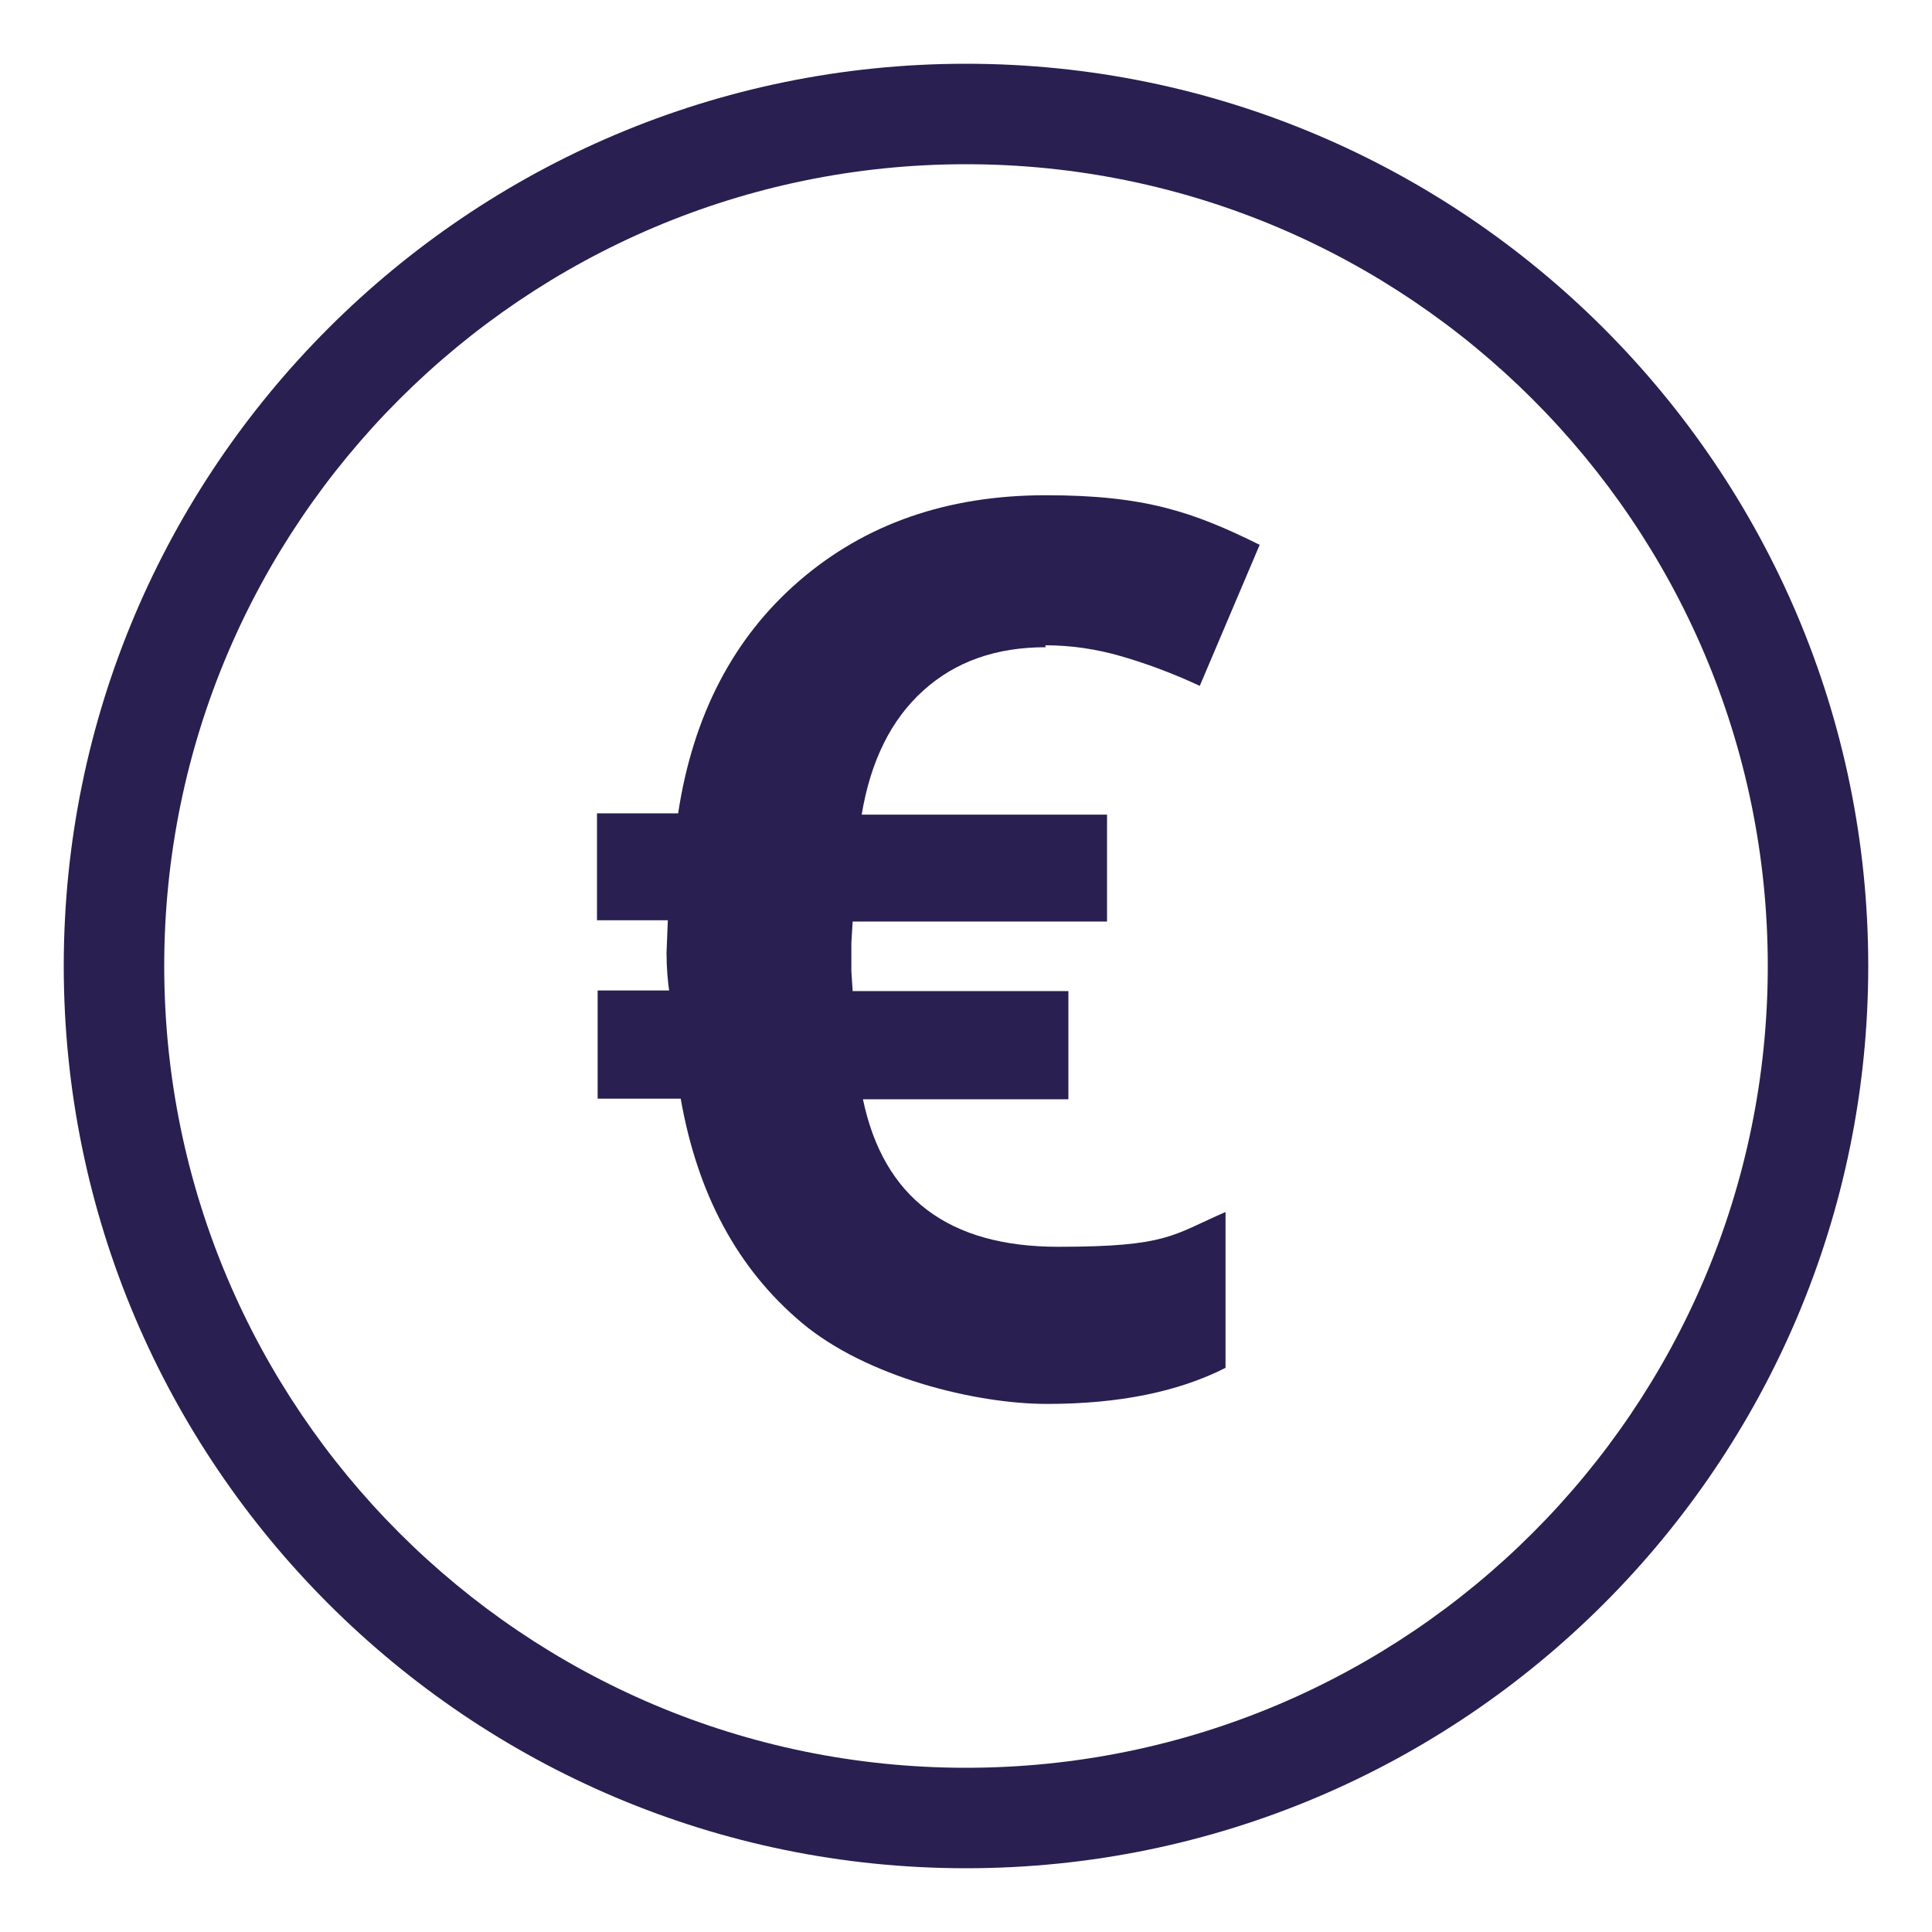
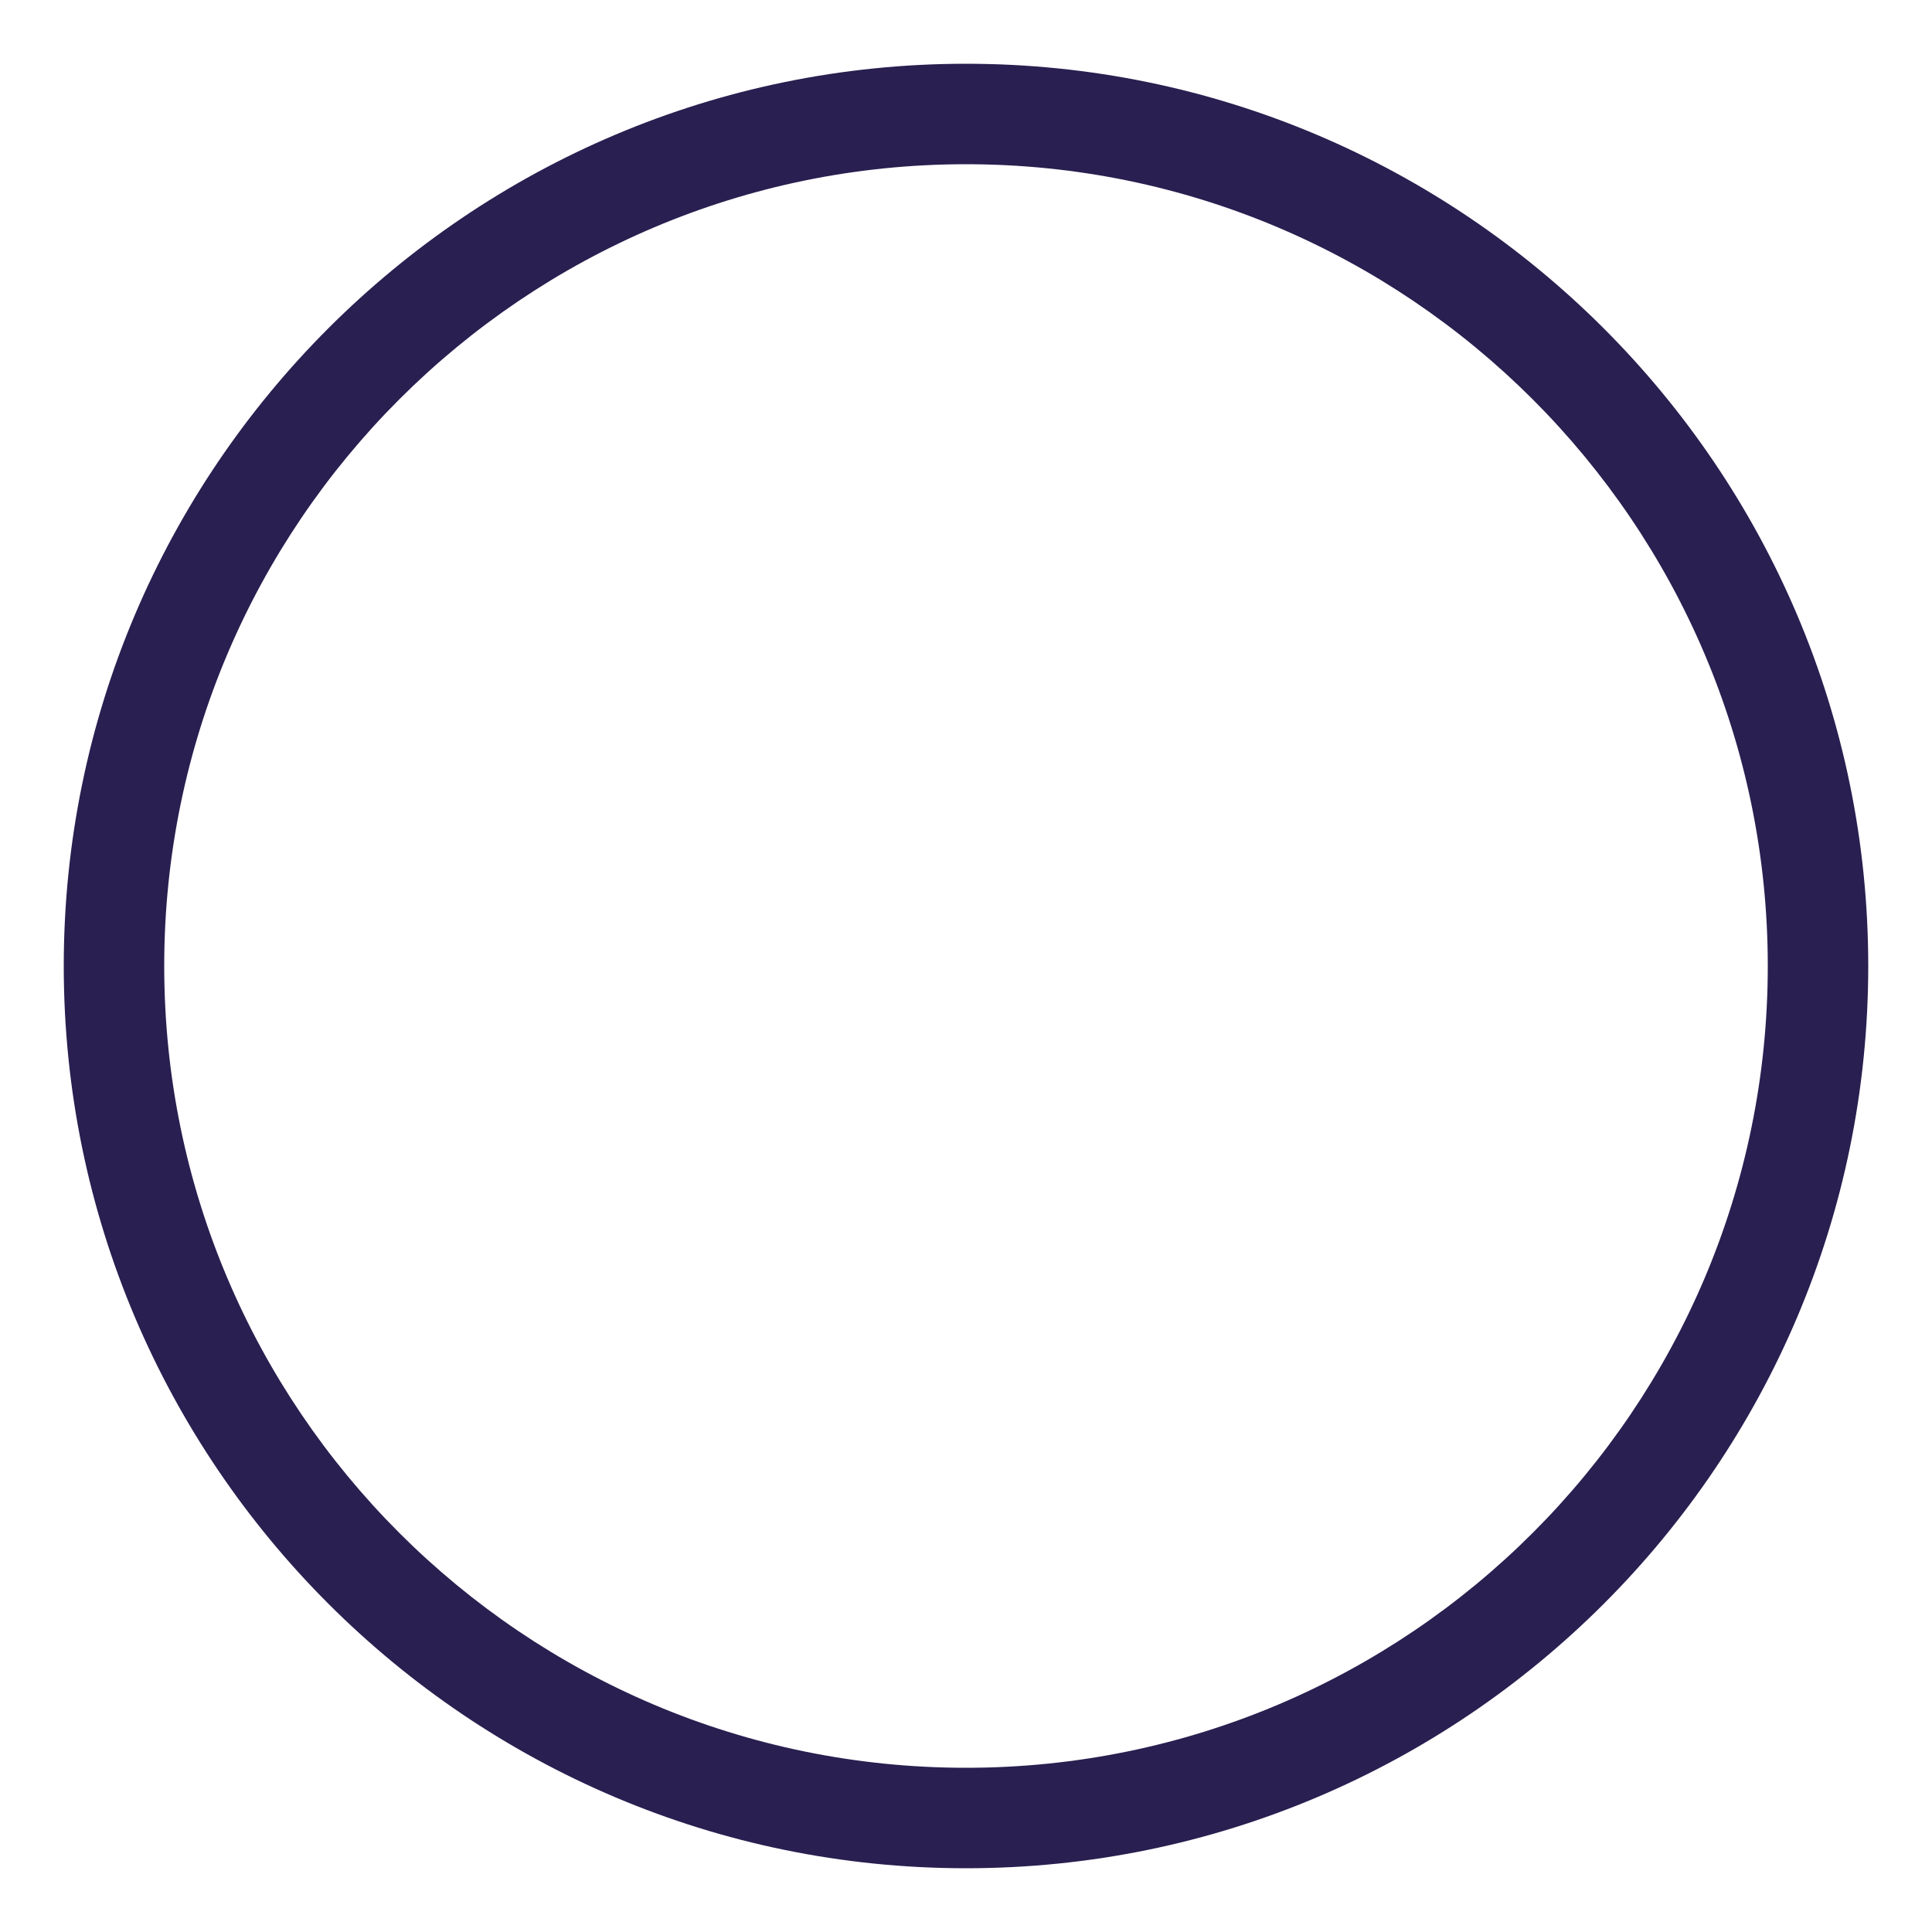
<svg xmlns="http://www.w3.org/2000/svg" id="Calque_1" viewBox="0 0 300 300">
  <defs>
    <style>      .st0 {        fill: #291f50;      }    </style>
  </defs>
-   <path class="st0" d="M162.4,100.5c-7.7,0-14,2.2-19,6.7s-8.2,10.9-9.6,19.3h38.1v16.6h-39.5l-.2,3.3v4.4l.2,3.1h33.5v16.8h-31.9c3.2,15.3,13.3,22.9,30.3,22.9s17.7-1.8,26-5.4v24.2c-7.3,3.7-16.5,5.6-27.7,5.6s-28.1-4.2-38.1-12.6c-10-8.4-16.2-20-18.8-34.8h-12.9v-16.8h11.1c-.2-1.4-.4-3.4-.4-5.9l.2-5h-11v-16.6h12.6c2.3-15.2,8.6-27.3,18.8-36.1,10.2-8.8,22.9-13.3,38.3-13.3s22.9,2.6,33.2,7.7l-9.3,21.9c-4.3-2-8.4-3.5-12.2-4.6-3.8-1.1-7.7-1.7-11.8-1.7Z" />
  <path class="st0" d="M150,290.1c-77.2,0-140.1-62.8-140.1-140.1S72.8,9.9,150,9.9s140.1,62.8,140.1,140.1-62.8,140.1-140.1,140.1ZM150,25.5c-68.6,0-124.5,55.8-124.5,124.5s55.8,124.5,124.5,124.5,124.5-55.8,124.5-124.5S218.6,25.5,150,25.5Z" />
</svg>